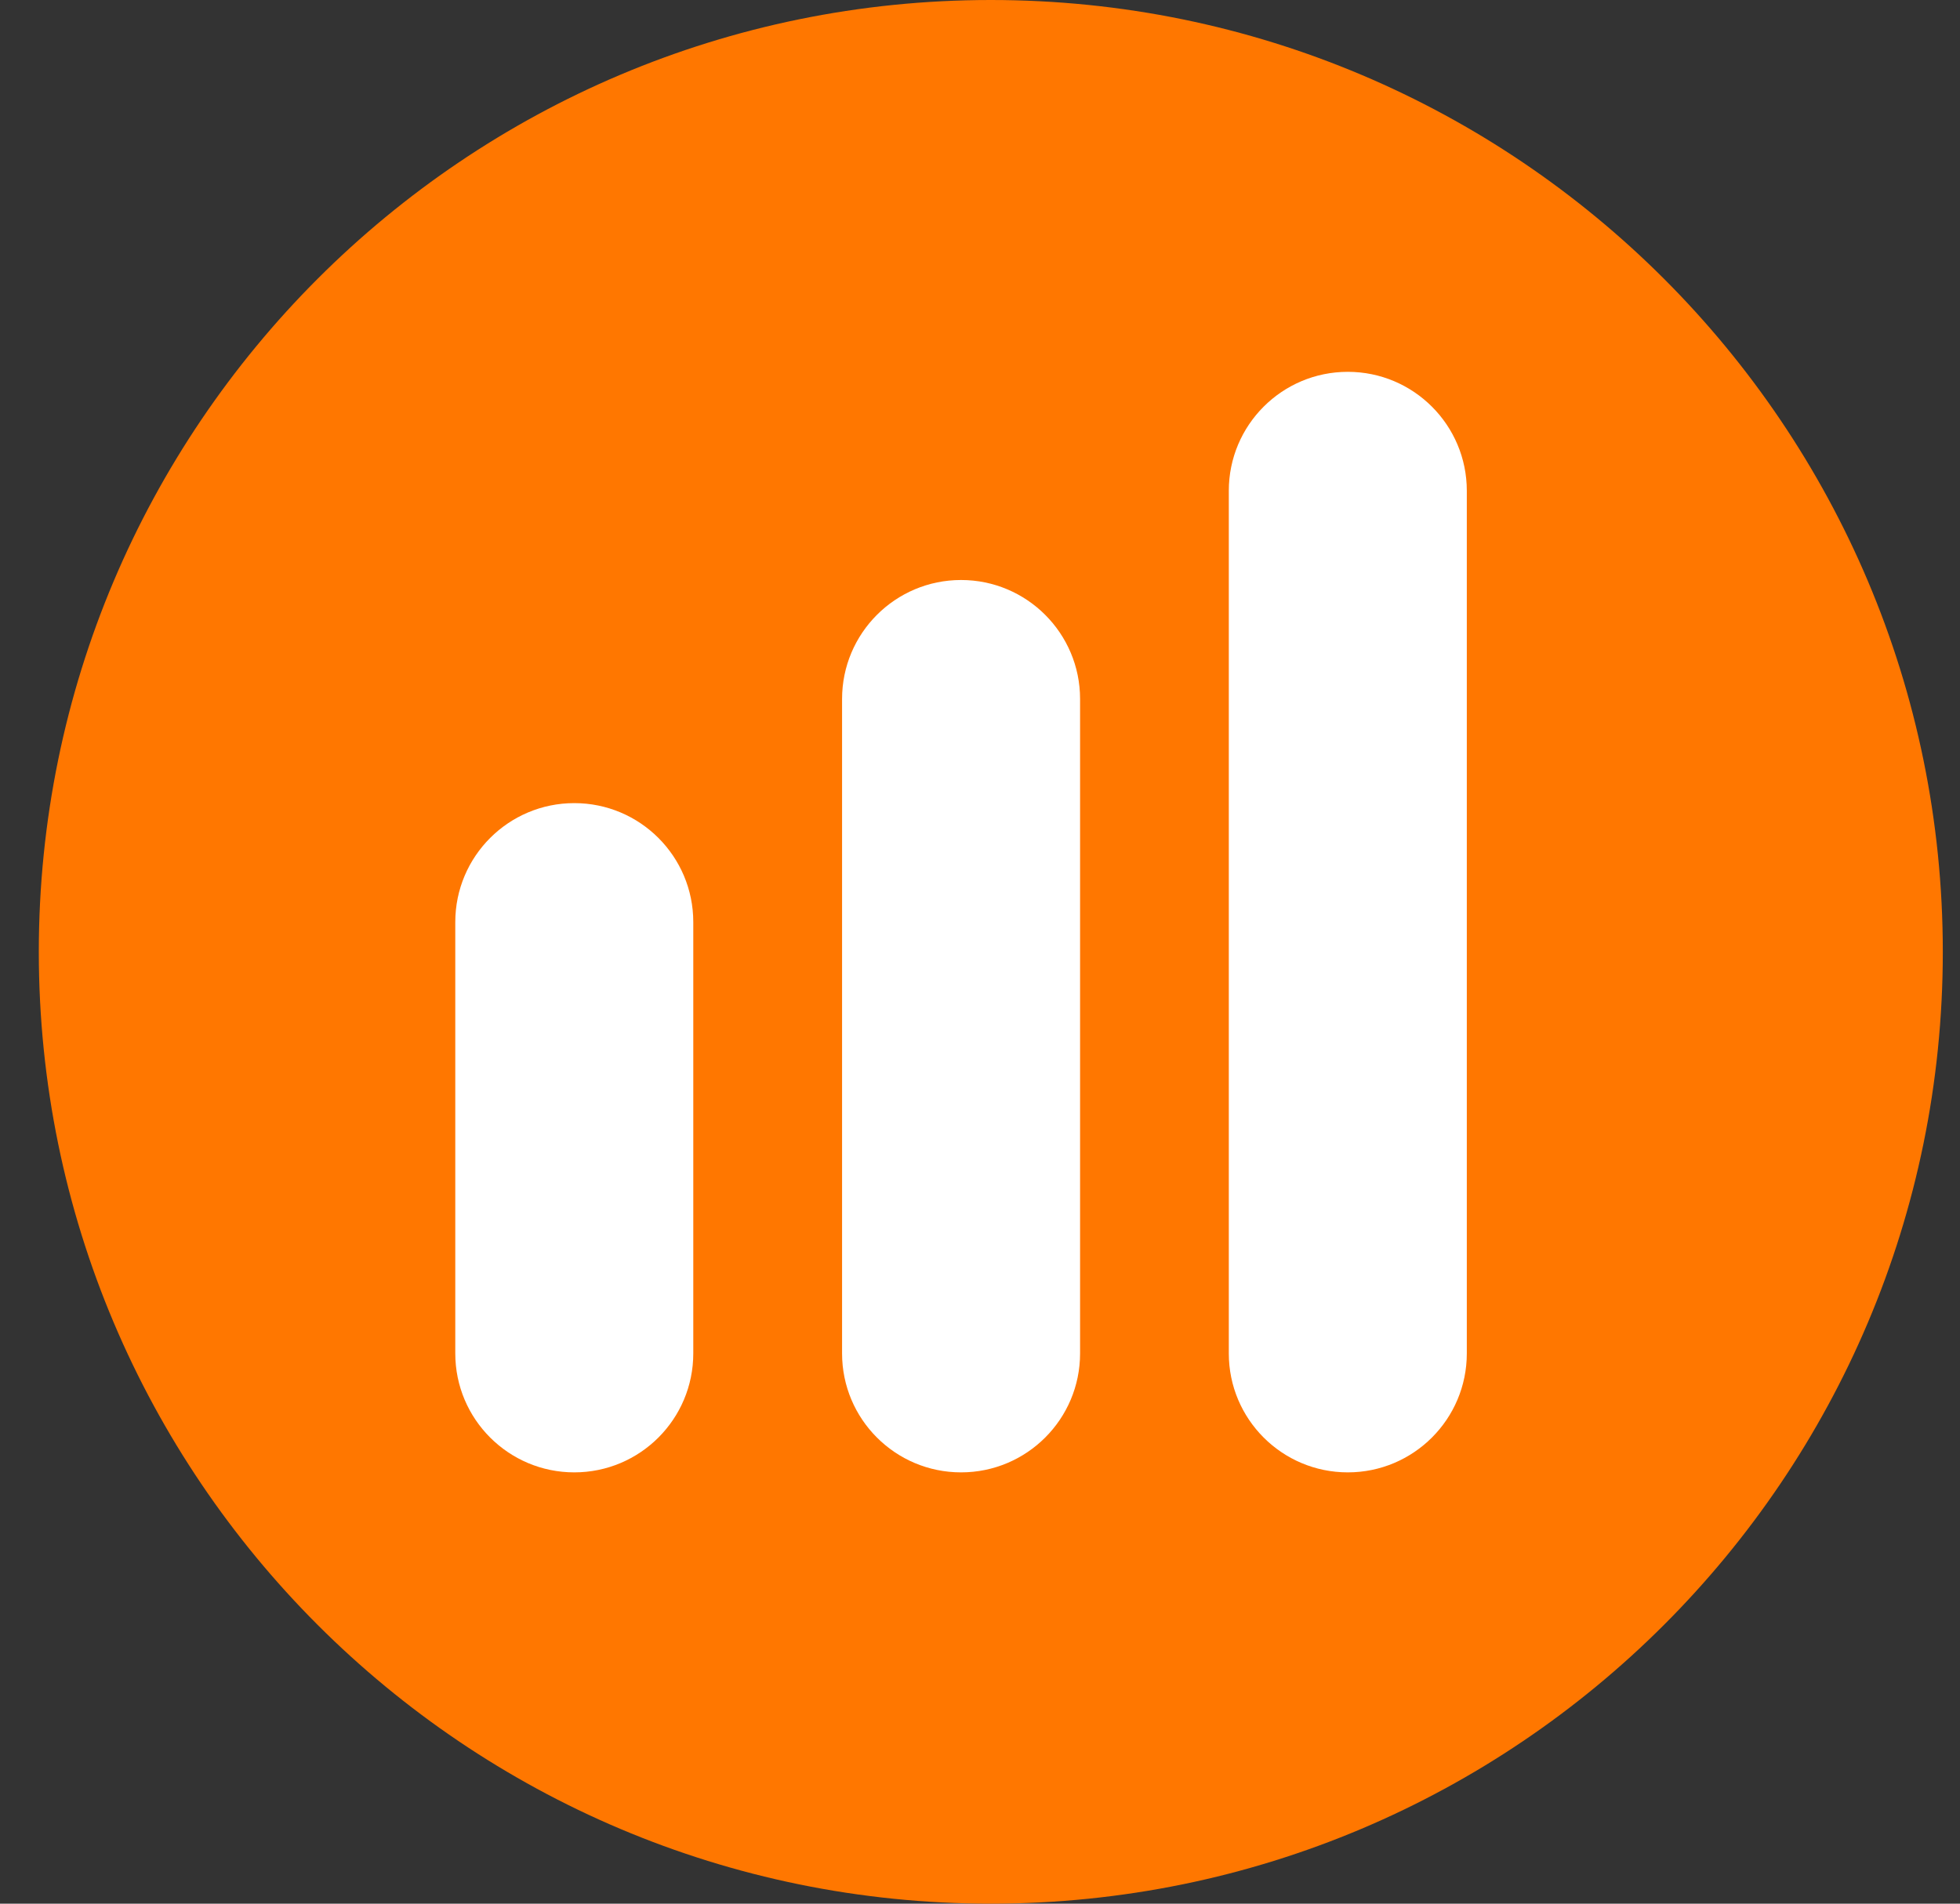
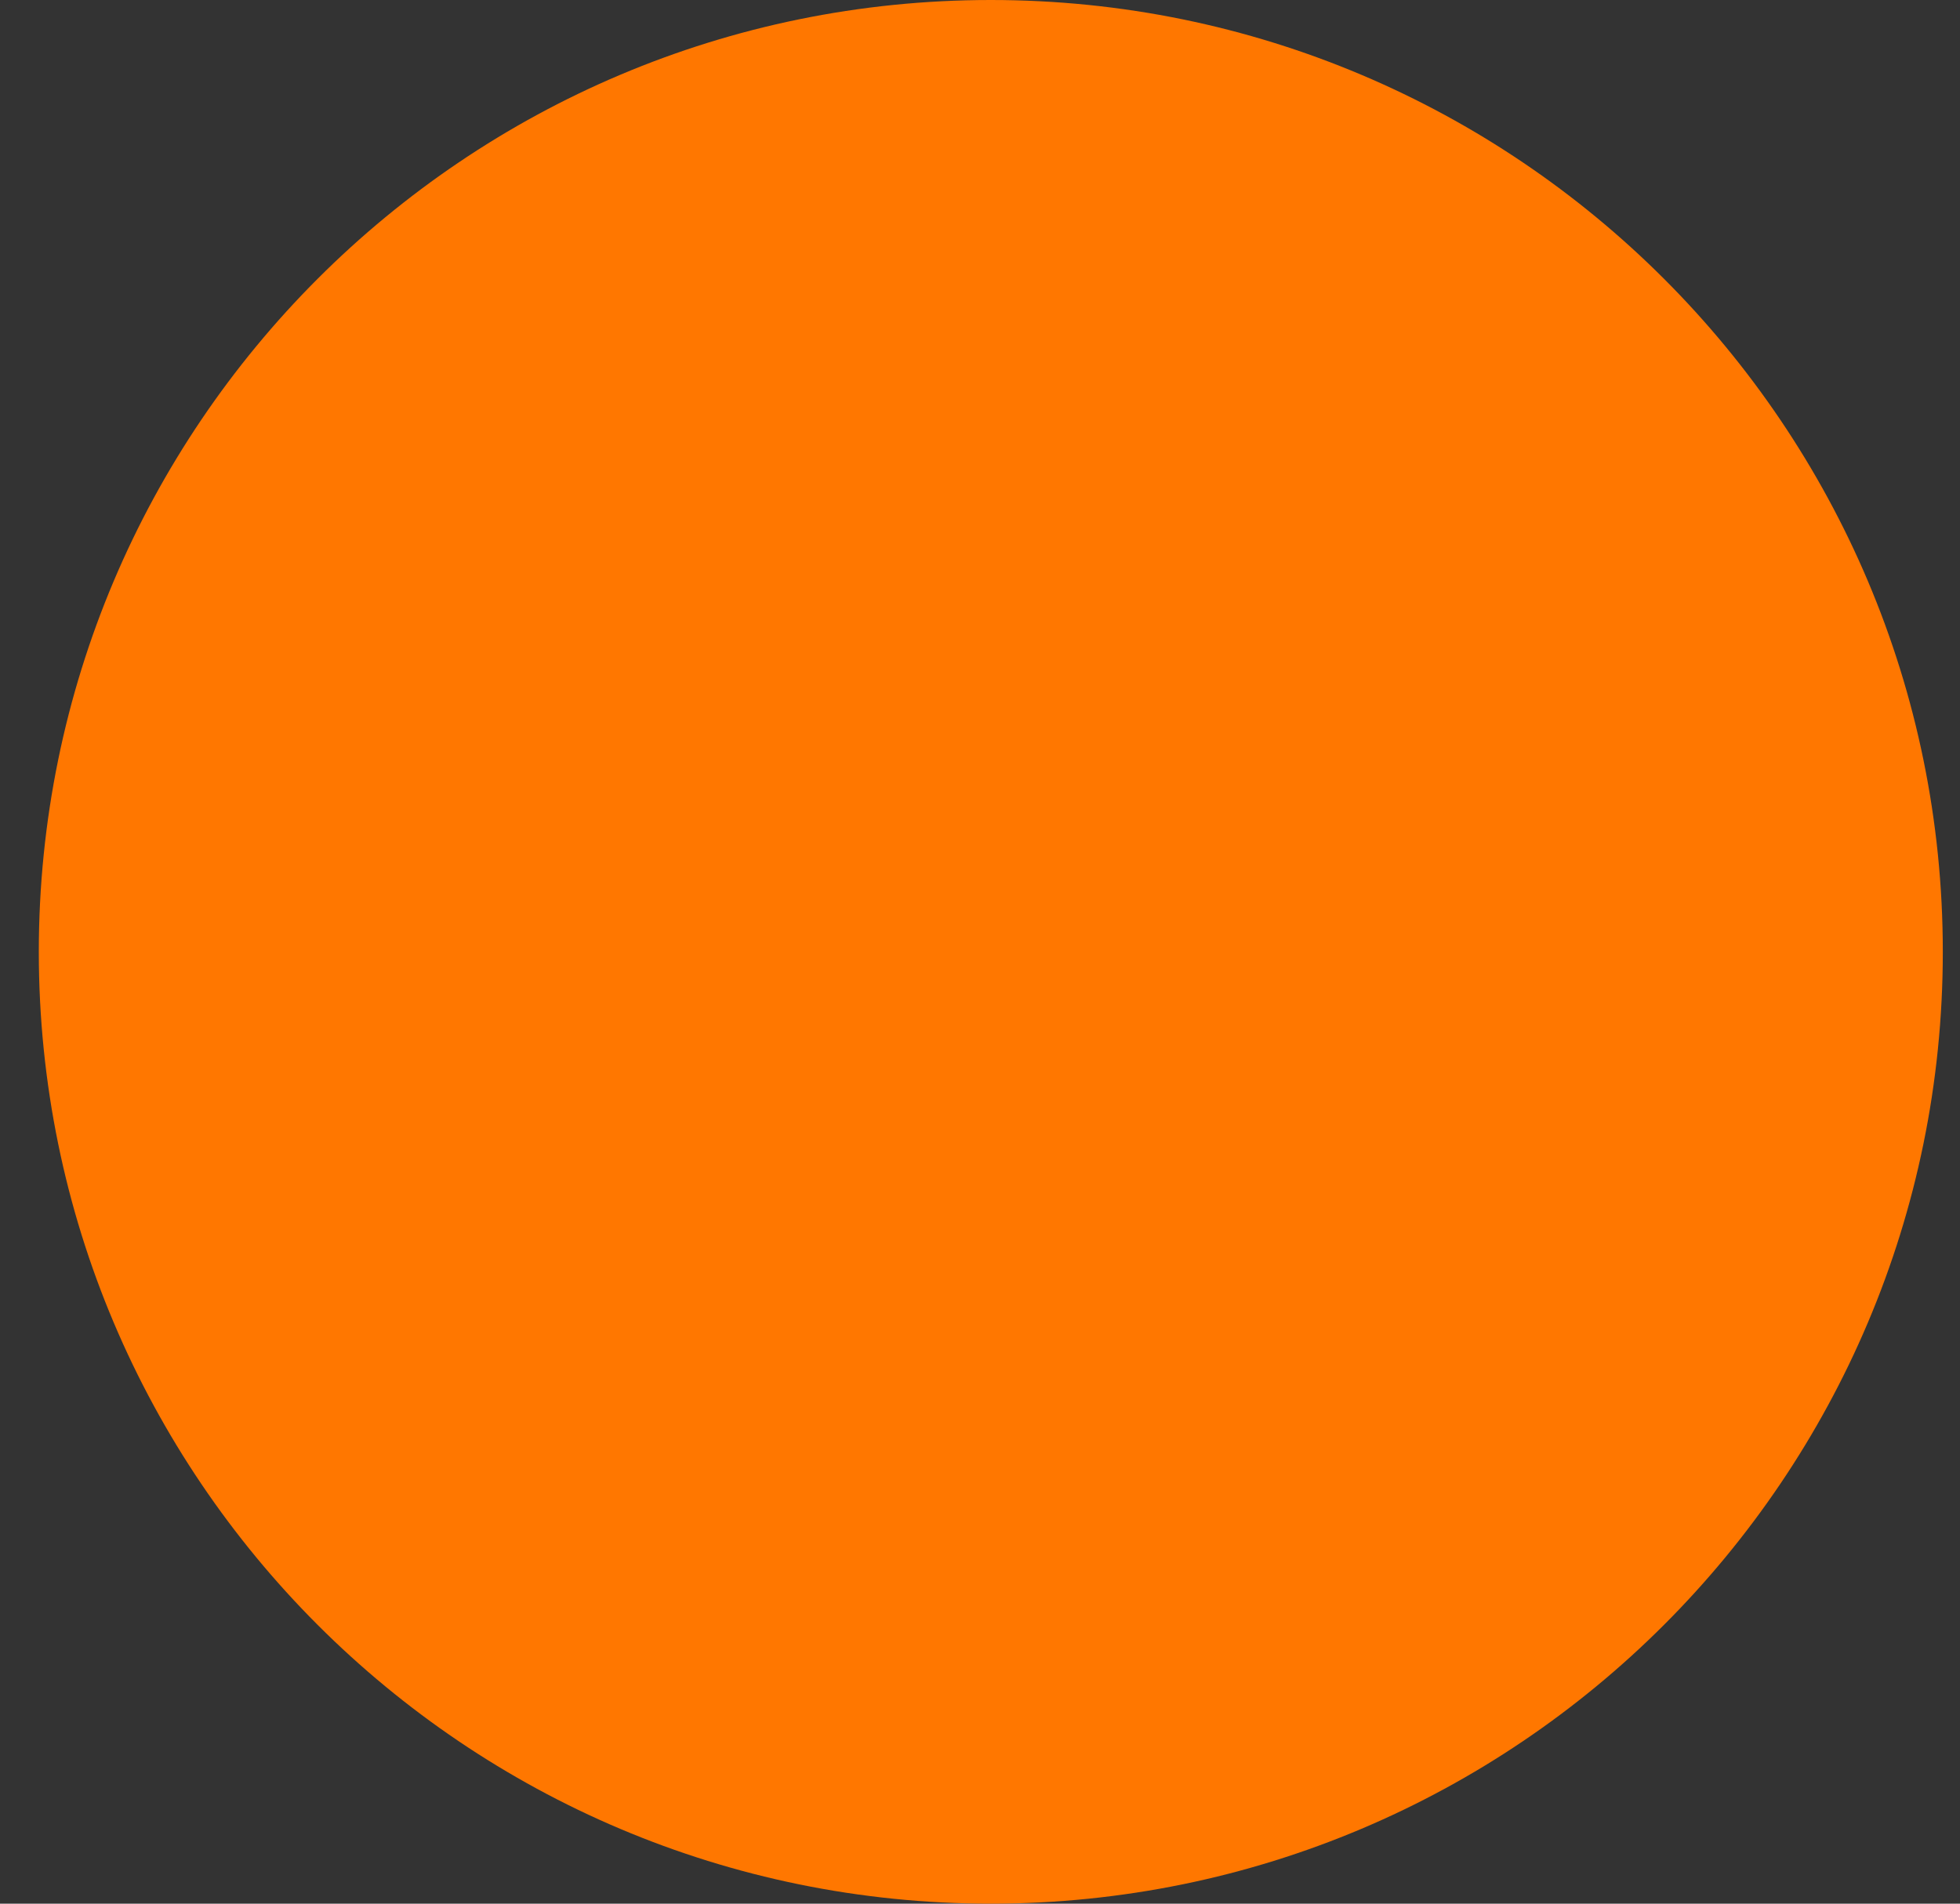
<svg xmlns="http://www.w3.org/2000/svg" width="35" height="34" viewBox="0 0 35 34" fill="none">
  <rect x="0" y="0" width="35" height="34" fill="#333333" stroke="none" />
  <path d="M17.693 34C27.082 34 34.693 26.389 34.693 17C34.693 7.611 27.082 0 17.693 0C8.304 0 0.693 7.611 0.693 17C0.693 26.389 8.304 34 17.693 34Z" fill="#FF7700" />
-   <path d="M19.287 12.484C19.287 11.311 18.335 10.359 17.162 10.359C15.988 10.359 15.037 11.311 15.037 12.484V24.172C15.037 25.346 15.988 26.297 17.162 26.297C18.335 26.297 19.287 25.346 19.287 24.172V12.484Z" fill="white" />
-   <path d="M12.38 16.469C12.38 15.295 11.429 14.344 10.255 14.344C9.082 14.344 8.13 15.295 8.13 16.469V24.172C8.13 25.346 9.082 26.297 10.255 26.297C11.429 26.297 12.38 25.346 12.38 24.172V16.469Z" fill="white" />
-   <path d="M26.193 8.766C26.193 7.592 25.241 6.641 24.068 6.641C22.894 6.641 21.943 7.592 21.943 8.766V24.172C21.943 25.346 22.894 26.297 24.068 26.297C25.241 26.297 26.193 25.346 26.193 24.172V8.766Z" fill="white" />
</svg>